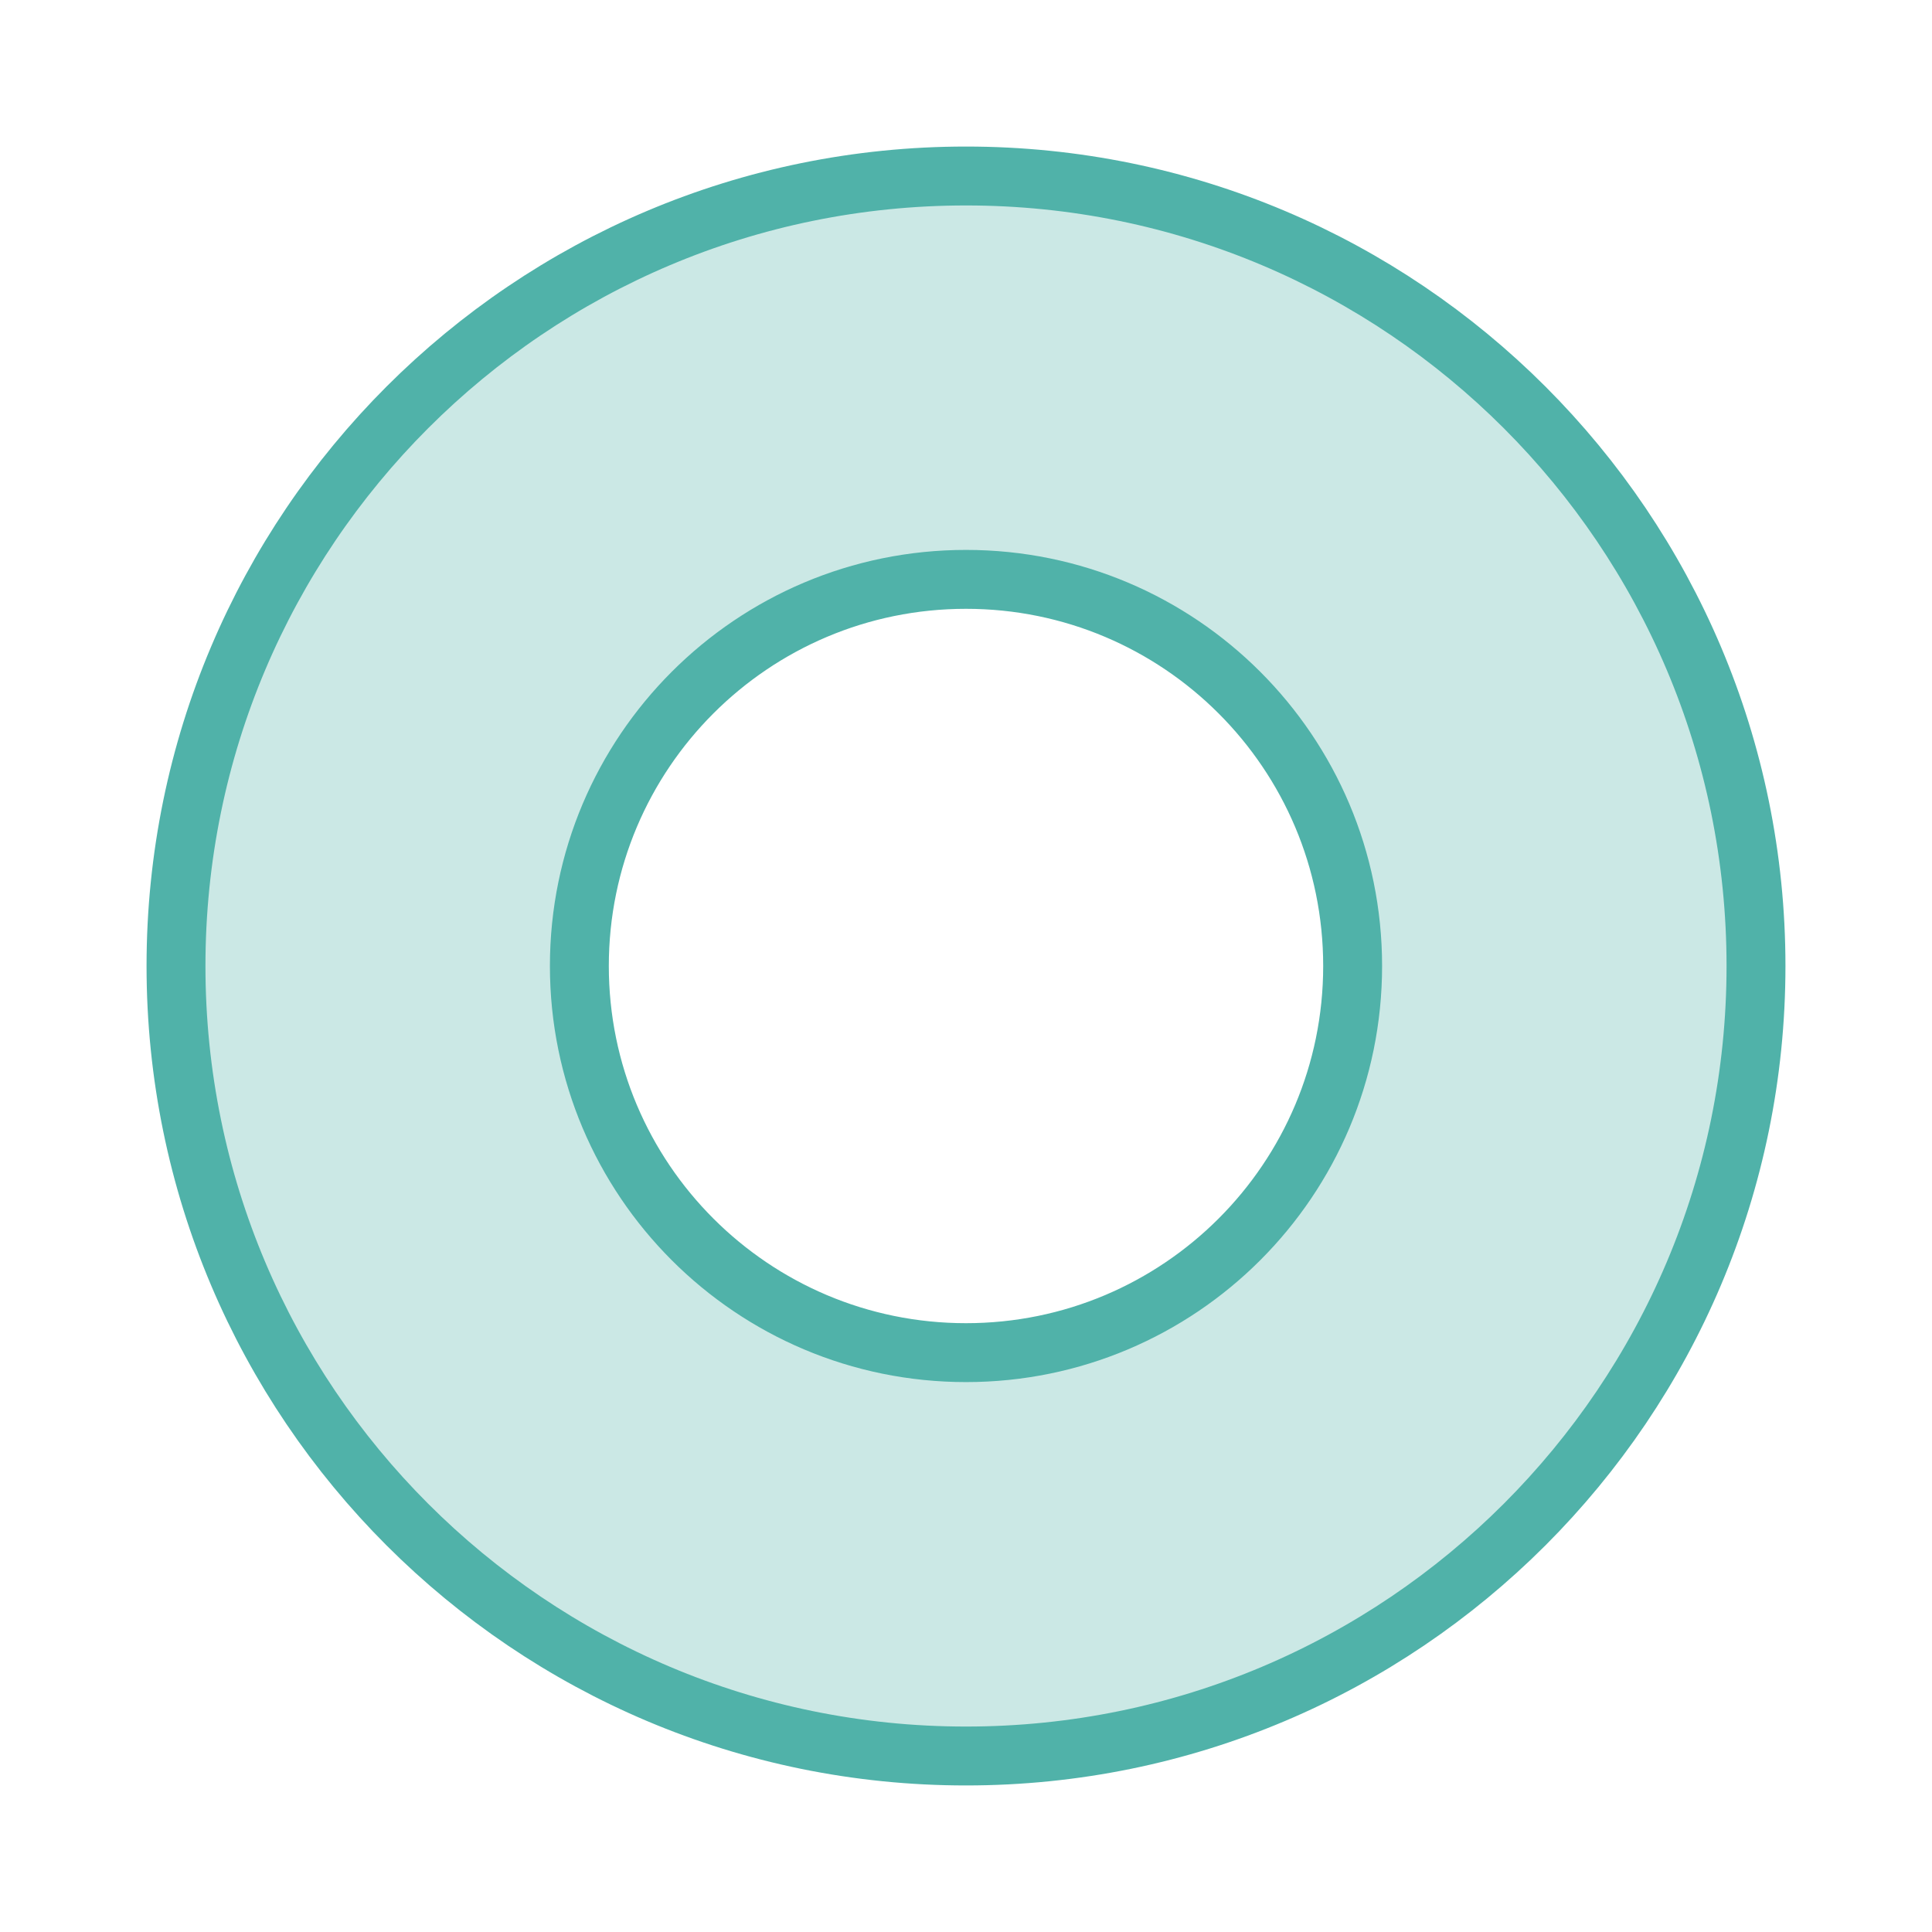
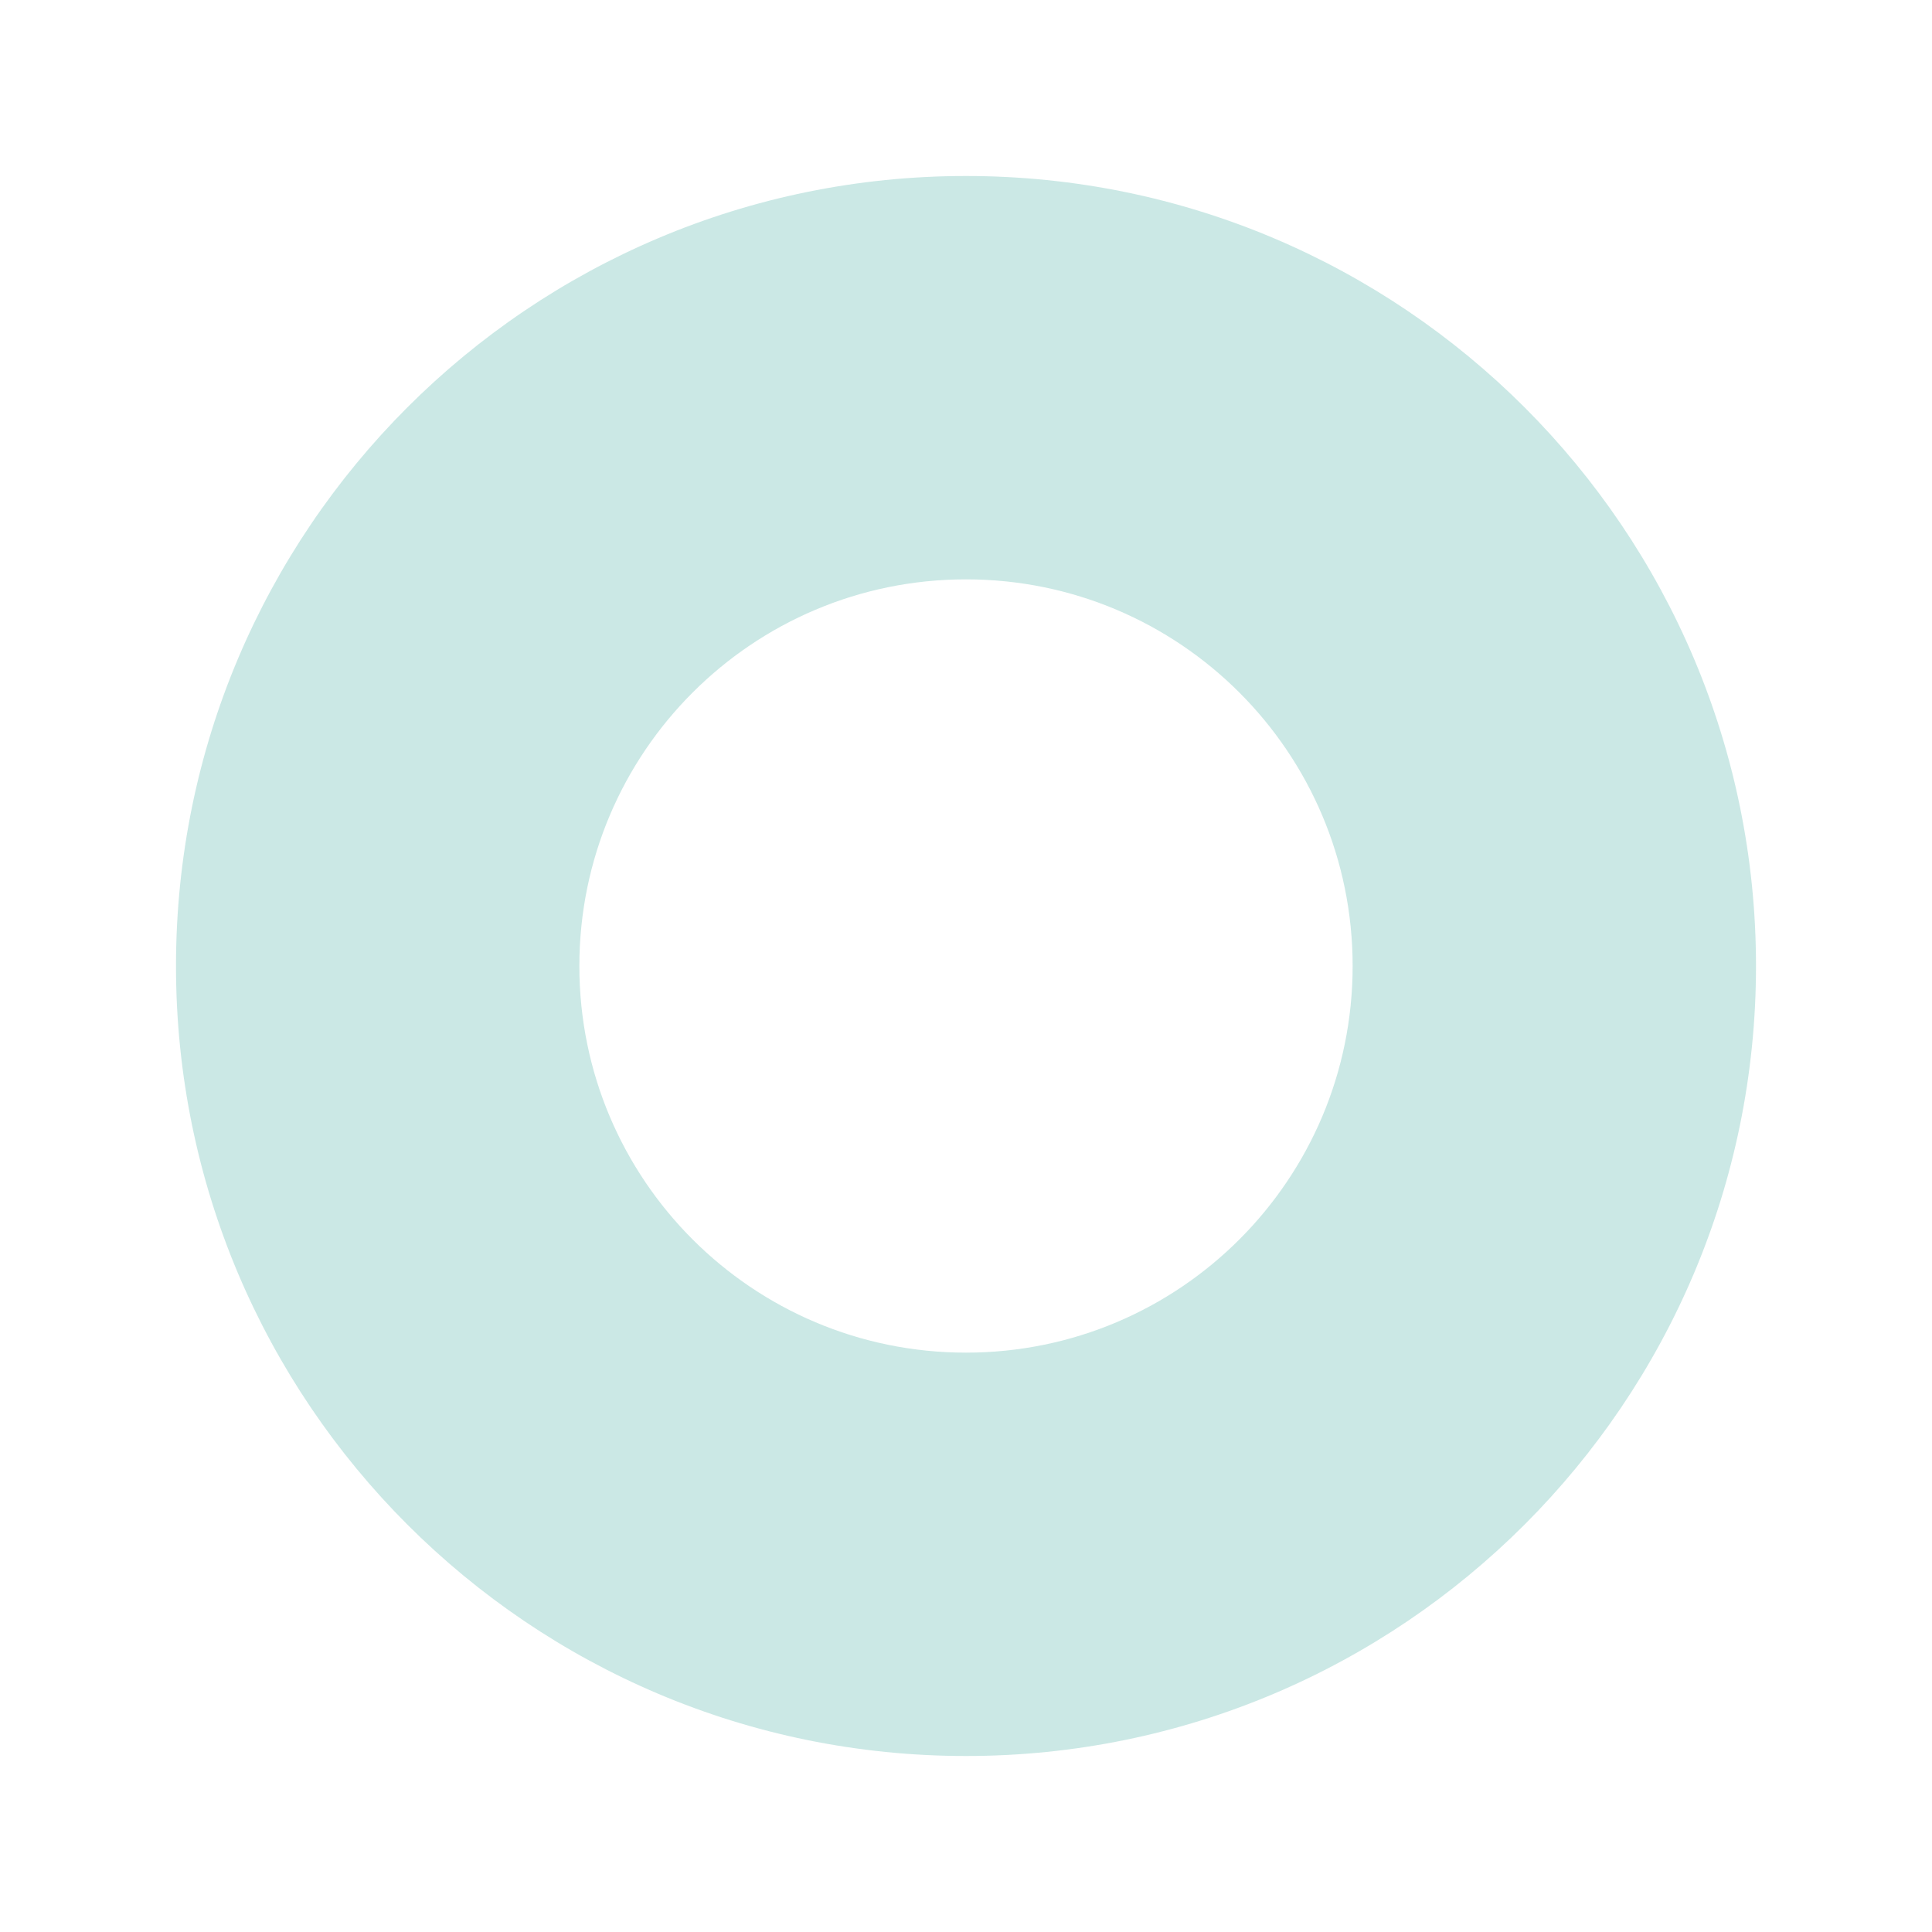
<svg xmlns="http://www.w3.org/2000/svg" id="Layer_1" data-name="Layer 1" viewBox="0 0 164 164">
  <defs>
    <style>
      .cls-1 {
        fill: none;
        stroke: #50b2a9;
        stroke-miterlimit: 10;
        stroke-width: 5px;
      }

      .cls-2 {
        fill: #50b2a9;
        opacity: .3;
      }
    </style>
  </defs>
  <path class="cls-2" d="M82,14.94C44.96,14.94,14.94,44.96,14.94,82s30.03,67.06,67.06,67.06,67.06-30.03,67.06-67.06S119.04,14.94,82,14.94ZM82,114.82c-18.13,0-32.82-14.69-32.82-32.82s14.69-32.82,32.82-32.82,32.82,14.69,32.82,32.82-14.69,32.82-32.82,32.82Z" />
-   <path class="cls-1" d="M82,14.94C44.96,14.94,14.94,44.96,14.94,82s30.03,67.06,67.06,67.06,67.06-30.03,67.06-67.06S119.04,14.94,82,14.94ZM82,114.82c-18.13,0-32.82-14.69-32.82-32.82s14.69-32.82,32.82-32.82,32.82,14.69,32.82,32.82-14.69,32.82-32.82,32.82Z" />
</svg>